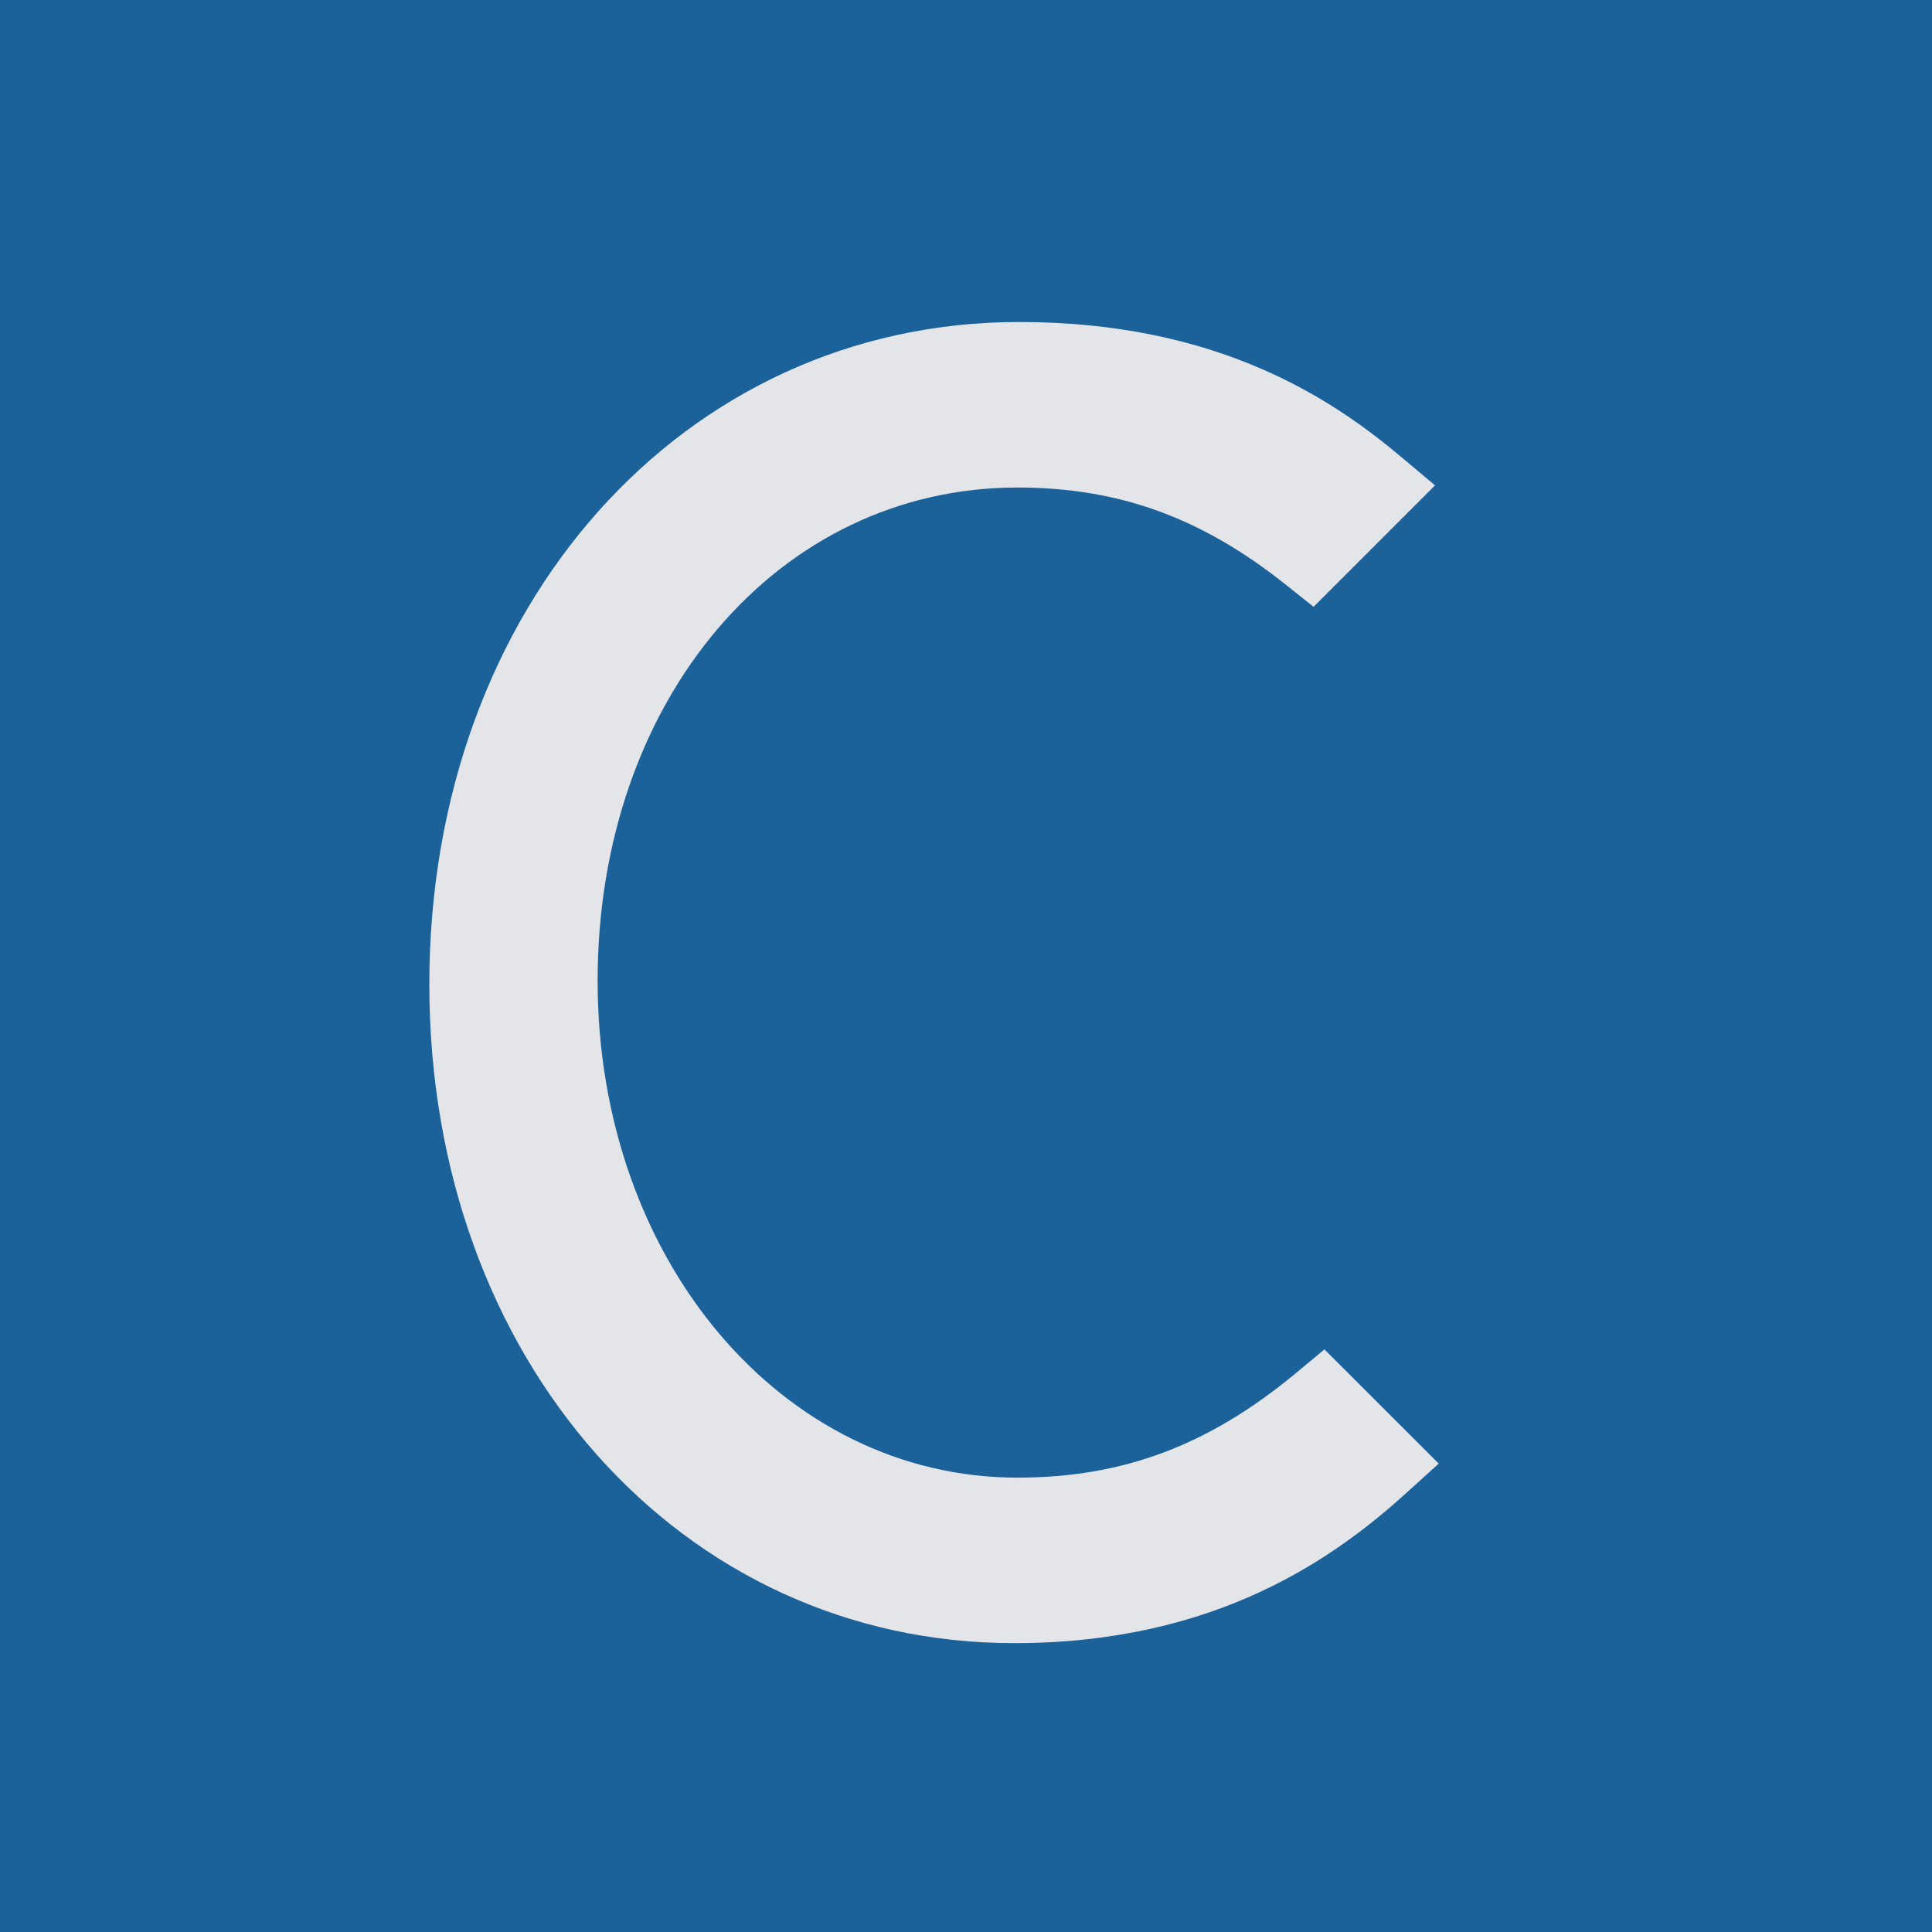
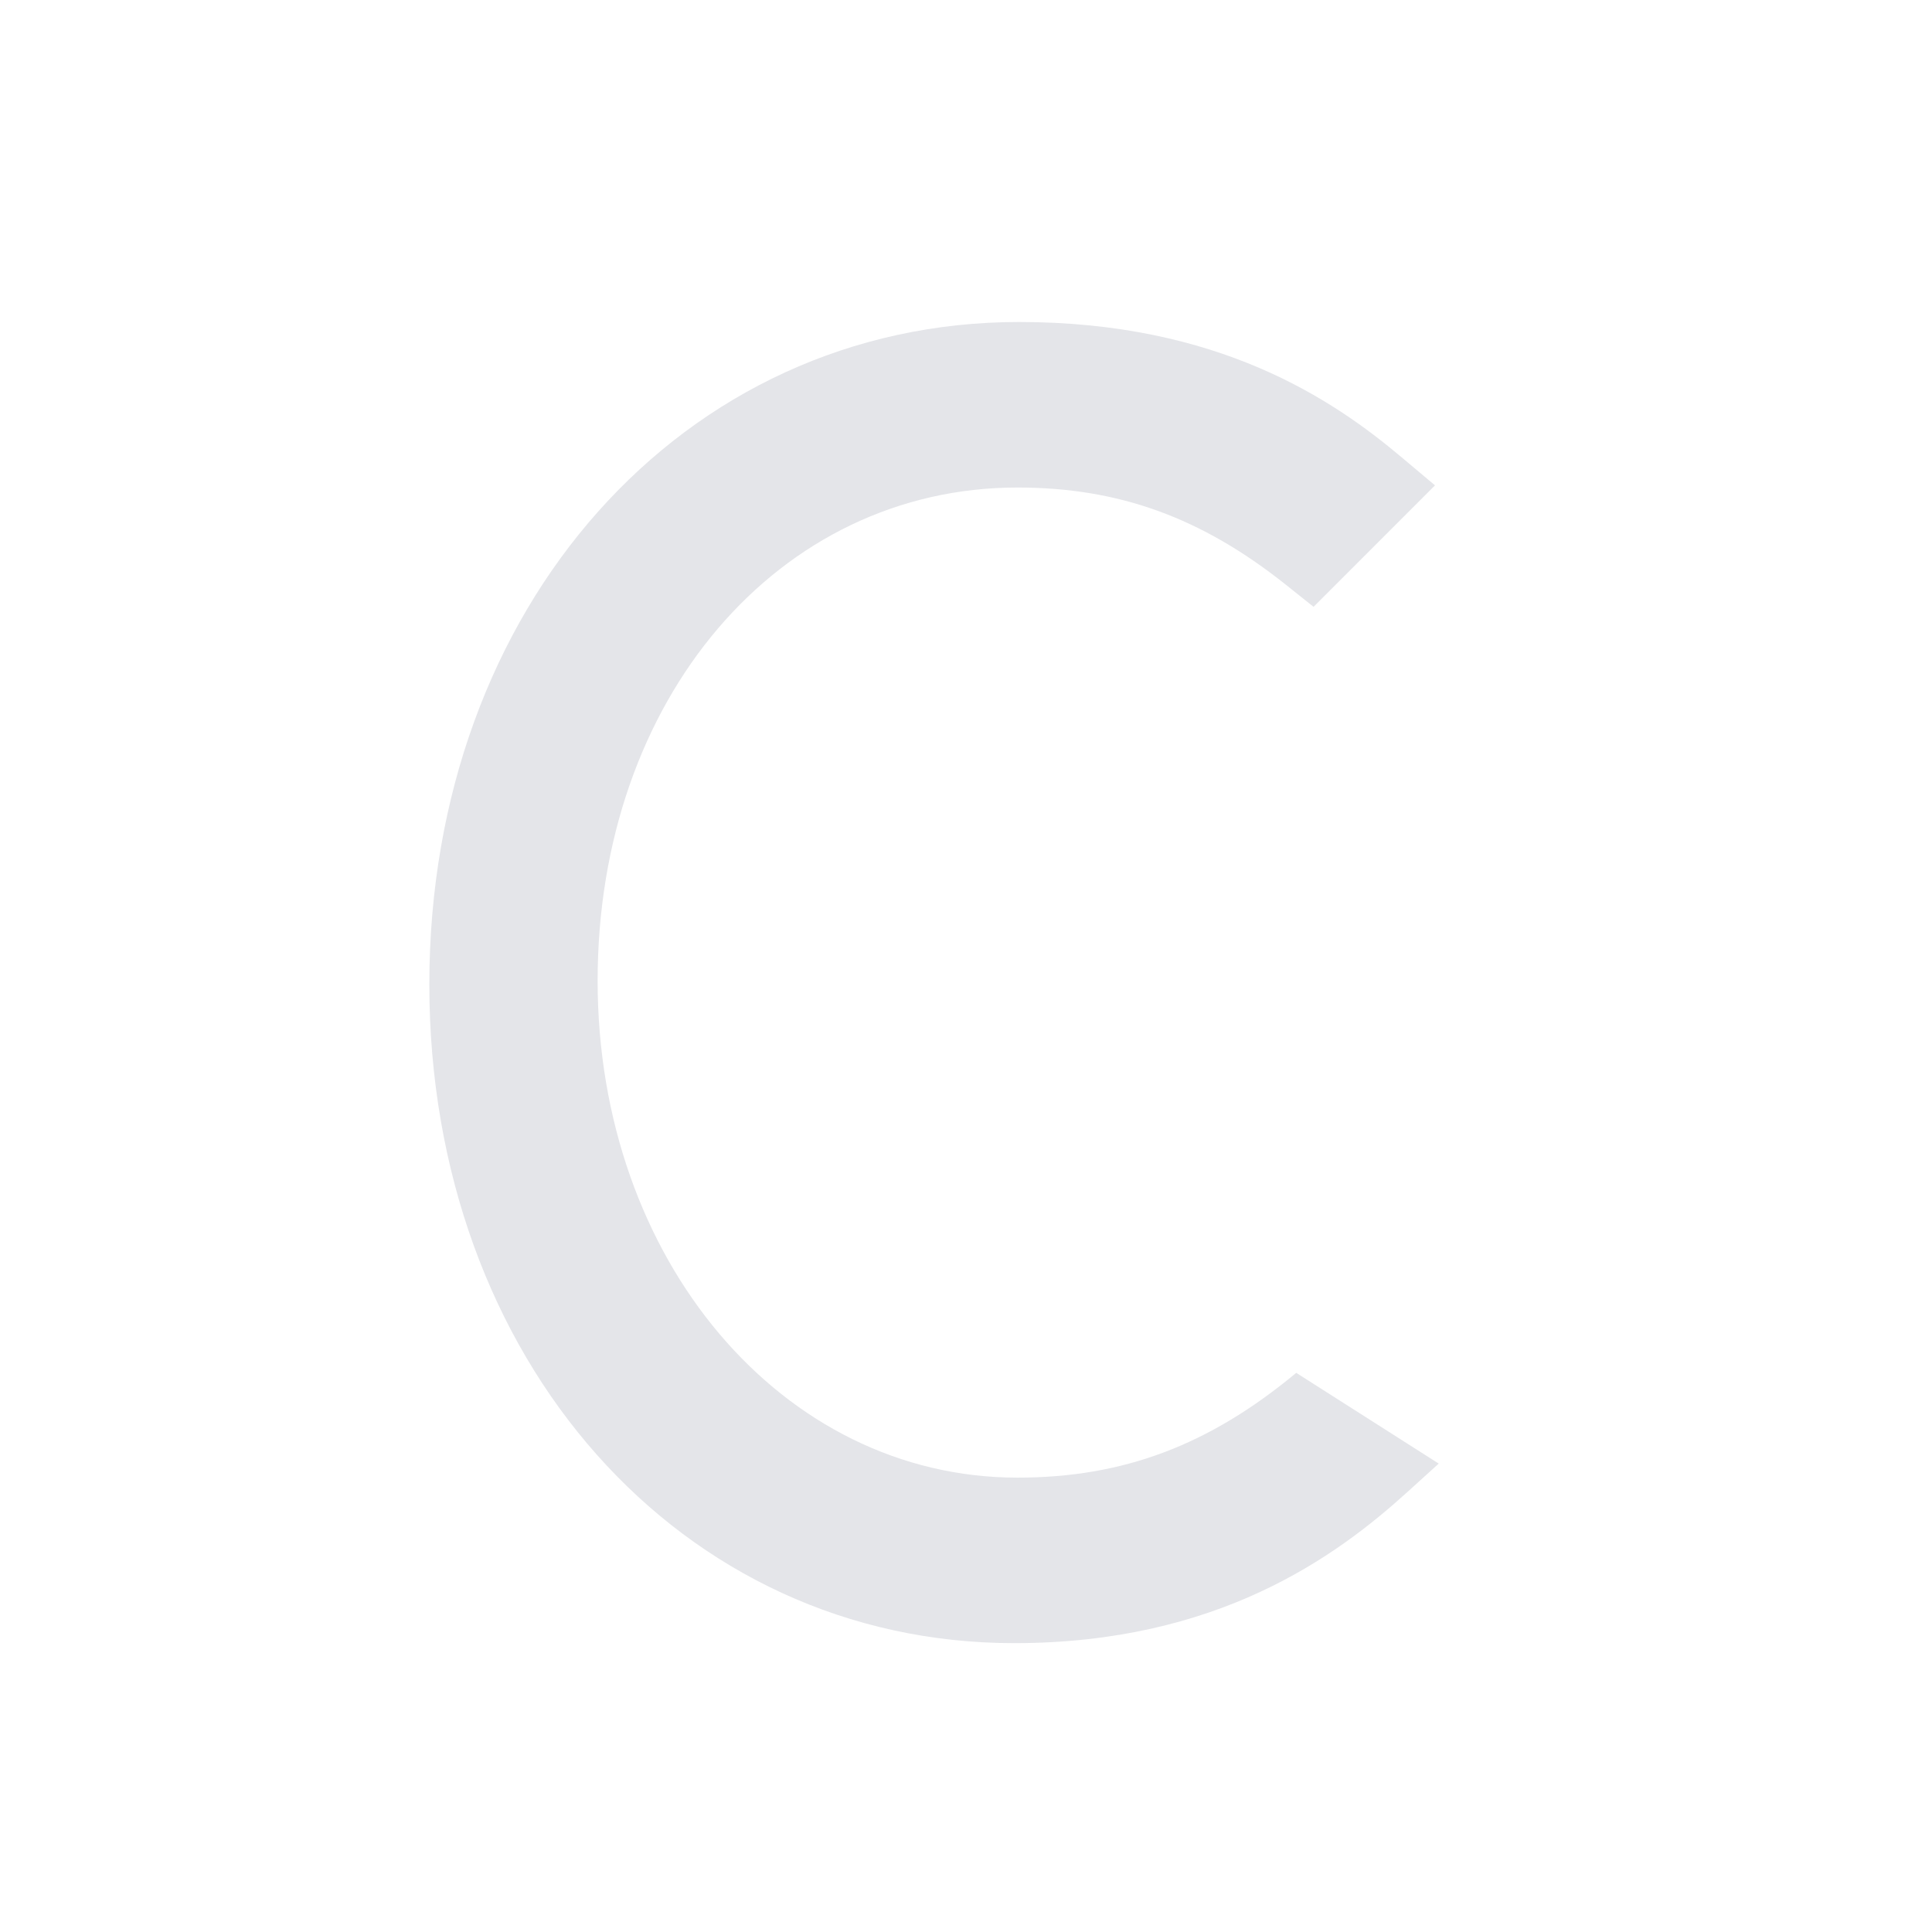
<svg xmlns="http://www.w3.org/2000/svg" width="200" height="200" viewBox="0 0 200 200" fill="none">
-   <rect width="200" height="200" fill="#1B619A" />
-   <path d="M134.185 142.116C125.155 149.623 116.259 152.964 105.327 152.964C80.957 152.964 61.866 130.378 61.866 101.535C61.866 72.416 80.552 50.468 105.327 50.468C115.795 50.468 124.35 53.562 133.073 60.501L135.979 62.818L148.552 50.245L145.077 47.325C137.951 41.32 126.094 33.333 105.495 33.333C70.688 33.333 44.444 62.813 44.444 101.901C44.444 140.781 70.47 170.098 104.991 170.098C126.02 170.098 138.297 161.168 145.7 154.446L148.937 151.511L137.105 139.689L134.185 142.116Z" fill="#E4E5E9" />
+   <path d="M134.185 142.116C125.155 149.623 116.259 152.964 105.327 152.964C80.957 152.964 61.866 130.378 61.866 101.535C61.866 72.416 80.552 50.468 105.327 50.468C115.795 50.468 124.35 53.562 133.073 60.501L135.979 62.818L148.552 50.245L145.077 47.325C137.951 41.32 126.094 33.333 105.495 33.333C70.688 33.333 44.444 62.813 44.444 101.901C44.444 140.781 70.47 170.098 104.991 170.098C126.02 170.098 138.297 161.168 145.7 154.446L148.937 151.511L134.185 142.116Z" fill="#E4E5E9" />
</svg>